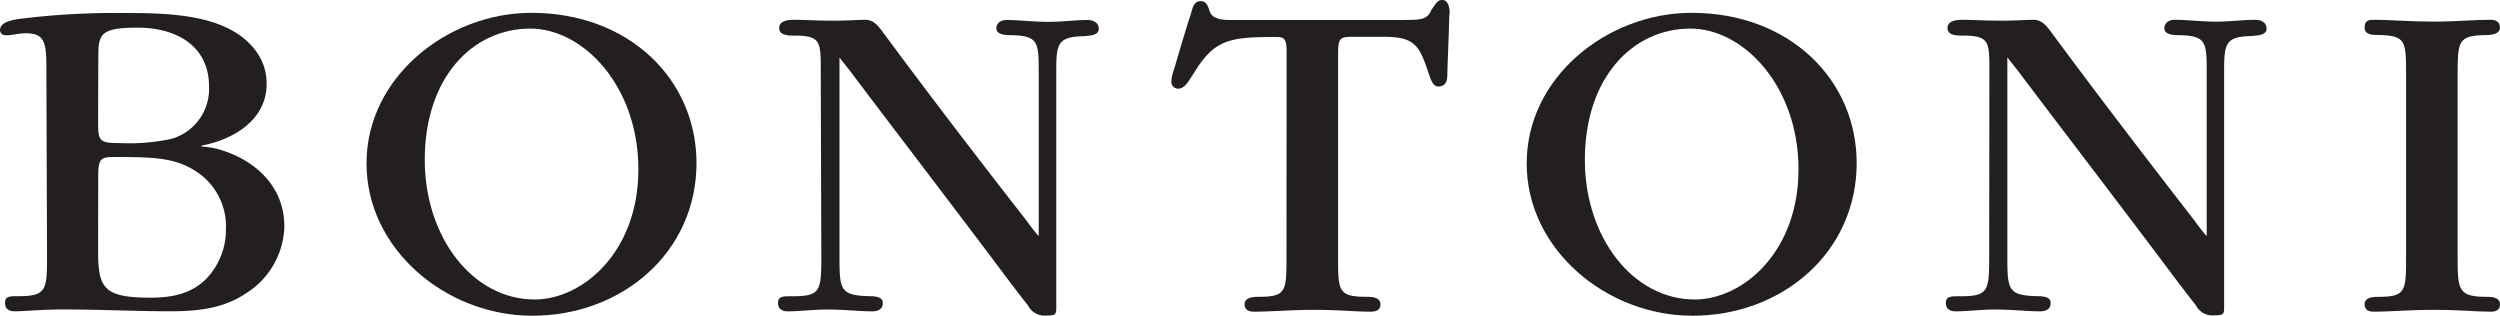
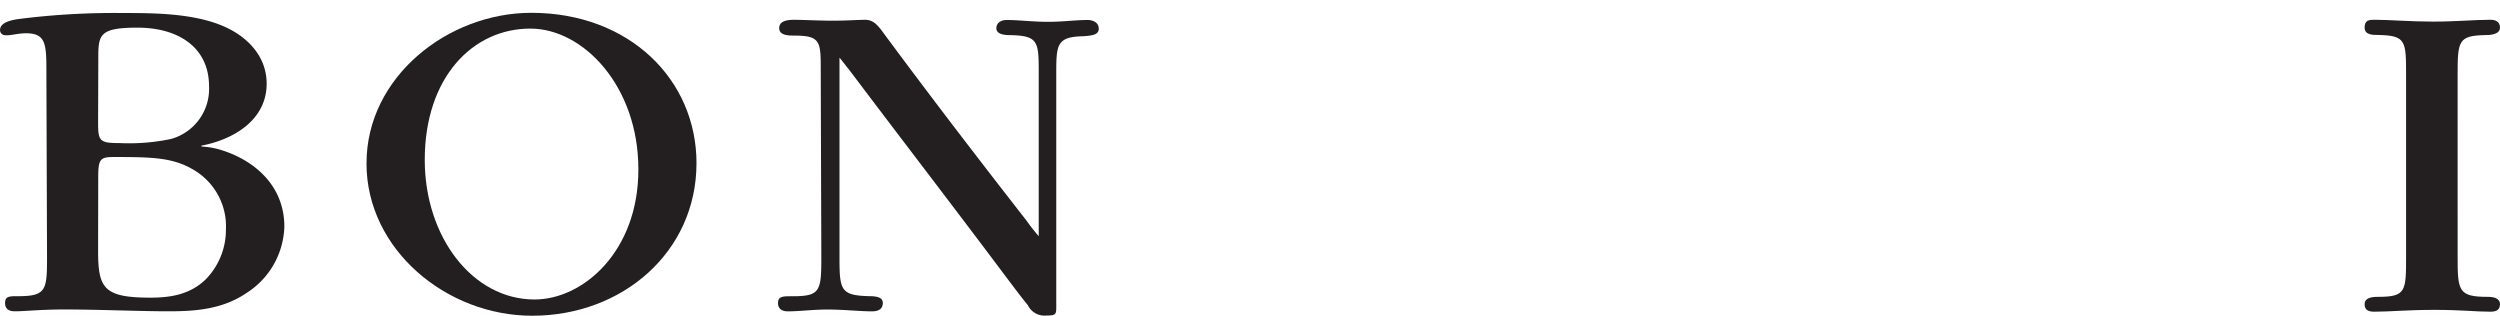
<svg xmlns="http://www.w3.org/2000/svg" xmlns:ns1="http://sodipodi.sourceforge.net/DTD/sodipodi-0.dtd" xmlns:ns2="http://www.inkscape.org/namespaces/inkscape" width="500" height="63.151" viewBox="0 0 132.292 16.709" version="1.1" id="svg1" ns1:docname="Bontoni logo-.svg" ns2:version="1.4 (86a8ad7, 2024-10-11)">
  <ns1:namedview id="namedview1" pagecolor="#ffffff" bordercolor="#000000" borderopacity="0.25" ns2:showpageshadow="2" ns2:pageopacity="0.0" ns2:pagecheckerboard="0" ns2:deskcolor="#d1d1d1" ns2:document-units="mm" ns2:zoom="1.9729351" ns2:cx="247.09379" ns2:cy="-13.938624" ns2:window-width="1920" ns2:window-height="1001" ns2:window-x="-9" ns2:window-y="-9" ns2:window-maximized="1" ns2:current-layer="layer1" />
  <defs id="defs1" />
  <g ns2:label="Layer 1" ns2:groupmode="layer" id="layer1" transform="translate(-50.047,-119.352)">
    <path class="cls-2" d="m 52.501,123.229 c 0,-1.503 0,-2.116 -1.076,-2.116 -0.466,0 -0.886,0.147 -1.158,0.097 a 0.265,0.265 0 0 1 -0.219,-0.269 c 0,-0.359 0.466,-0.52 1.058,-0.592 a 40.055,40.055 0 0 1 5.469,-0.308 c 1.435,0 3.45,0 5.021,0.588 1.402,0.516 2.561,1.603 2.561,3.152 0,1.922 -1.75,2.955 -3.45,3.278 v 0.047 a 4.217,4.217 0 0 1 1.158,0.222 c 1.65,0.542 3.228,1.847 3.228,4.017 a 4.304,4.304 0 0 1 -2.019,3.522 c -1.305,0.886 -2.808,0.958 -4.139,0.958 -1.478,0 -3.744,-0.097 -5.469,-0.097 -1.28,0 -2.091,0.097 -2.636,0.097 -0.244,0 -0.516,-0.072 -0.516,-0.441 0,-0.369 0.247,-0.359 0.717,-0.359 1.503,0 1.503,-0.359 1.503,-2.191 z m 2.736,2.636 c 0,0.961 0.097,1.058 1.133,1.058 a 10.759,10.759 0 0 0 2.733,-0.219 2.751,2.751 0 0 0 2.005,-2.783 c 0,-2.044 -1.599,-3.106 -3.791,-3.106 -2.044,0 -2.069,0.394 -2.069,1.65 z m 0,6.749 c 0,1.994 0.294,2.489 2.783,2.489 1.076,0 2.091,-0.176 2.905,-0.961 a 3.737,3.737 0 0 0 1.076,-2.636 3.464,3.464 0 0 0 -1.61,-3.106 c -1.133,-0.717 -2.241,-0.739 -4.336,-0.739 -0.717,0 -0.811,0.126 -0.811,1.076 z" id="path1" style="fill:#231f20;stroke-width:0.359" />
    <path class="cls-2" d="m 69.442,127.984 c 0,-4.558 4.304,-7.954 8.718,-7.954 5.197,0 8.743,3.543 8.743,7.954 0,4.702 -3.916,8.076 -8.693,8.076 -4.558,0 -8.769,-3.522 -8.769,-8.051 z m 14.385,0.319 c 0,-4.382 -2.908,-7.438 -5.717,-7.438 -3.052,0 -5.587,2.586 -5.587,6.947 0,4.088 2.536,7.388 5.81,7.388 2.564,0 5.494,-2.536 5.494,-6.871 z" id="path2" style="fill:#231f20;stroke-width:0.359" />
    <path class="cls-2" d="m 93.478,123.107 c 0,-1.578 0,-1.872 -1.435,-1.872 -0.319,0 -0.764,-0.025 -0.764,-0.394 0,-0.369 0.394,-0.441 0.789,-0.441 0.516,0 1.305,0.047 2.069,0.047 0.638,0 1.352,-0.047 1.696,-0.047 0.47,0 0.717,0.359 1.011,0.76 2.464,3.328 4.974,6.602 7.531,9.877 a 10.128,10.128 0 0 0 0.638,0.814 v -8.643 c 0,-1.678 -0.025,-1.972 -1.553,-1.998 -0.269,0 -0.689,-0.05 -0.689,-0.359 0,-0.308 0.273,-0.441 0.542,-0.441 0.667,0 1.381,0.097 2.216,0.097 0.739,0 1.456,-0.097 2.069,-0.097 0.273,0 0.592,0.122 0.592,0.466 0,0.344 -0.42,0.359 -0.814,0.394 -1.402,0.025 -1.435,0.441 -1.435,1.947 v 12.337 c 0,0.42 0,0.495 -0.516,0.495 a 0.979,0.979 0 0 1 -0.986,-0.545 c -0.42,-0.516 -0.836,-1.076 -1.23,-1.599 -2.733,-3.647 -5.519,-7.266 -8.248,-10.888 -0.147,-0.172 -0.42,-0.542 -0.491,-0.613 v 10.58 c 0,1.793 0.072,2.019 1.747,2.044 0.273,0.025 0.545,0.075 0.545,0.359 0,0.359 -0.298,0.441 -0.567,0.441 -0.642,0 -1.503,-0.097 -2.367,-0.097 -0.739,0 -1.478,0.097 -2.091,0.097 -0.222,0 -0.52,-0.072 -0.52,-0.441 0,-0.369 0.273,-0.359 0.789,-0.359 1.435,0 1.503,-0.273 1.503,-2.044 z" id="path3" style="fill:#231f20;stroke-width:0.359" />
-     <path class="cls-2" d="m 118.13,122.074 c 0,-0.667 -0.126,-0.764 -0.542,-0.764 -2.51,0 -3.278,0.122 -4.386,1.944 -0.247,0.359 -0.441,0.789 -0.811,0.789 a 0.359,0.359 0 0 1 -0.359,-0.395 2.227,2.227 0 0 1 0.147,-0.642 c 0.294,-1.008 0.592,-2.019 0.911,-3.002 0.072,-0.298 0.172,-0.592 0.491,-0.592 0.222,0 0.319,0.122 0.42,0.359 0.097,0.319 0.172,0.638 1.133,0.638 h 9.138 c 1.008,0 1.305,-0.022 1.524,-0.542 0.222,-0.294 0.298,-0.516 0.567,-0.516 0.269,0 0.359,0.273 0.394,0.567 0,0.172 -0.025,0.359 -0.025,0.445 -0.021,0.983 -0.072,1.969 -0.097,2.955 0,0.319 -0.097,0.613 -0.47,0.613 -0.244,0 -0.359,-0.244 -0.466,-0.542 -0.542,-1.625 -0.717,-2.091 -2.489,-2.091 h -1.495 c -0.861,0 -0.861,0.072 -0.861,1.155 v 10.454 c 0,1.872 0,2.152 1.553,2.152 0.294,0 0.689,0.05 0.689,0.395 0,0.344 -0.294,0.391 -0.516,0.391 -0.814,0 -1.675,-0.097 -3.03,-0.097 -1.058,0 -2.317,0.097 -3.127,0.097 -0.222,0 -0.516,-0.047 -0.516,-0.391 0,-0.344 0.391,-0.395 0.739,-0.395 1.478,0 1.478,-0.298 1.478,-2.152 z" id="path4" style="fill:#231f20;stroke-width:0.359" />
-     <path class="cls-2" d="m 130.836,127.984 c 0,-4.558 4.286,-7.954 8.718,-7.954 5.197,0 8.743,3.543 8.743,7.954 0,4.702 -3.916,8.076 -8.693,8.076 -4.558,0 -8.769,-3.522 -8.769,-8.051 z m 14.381,0.319 c 0,-4.382 -2.905,-7.438 -5.713,-7.438 -3.056,0 -5.591,2.586 -5.591,6.947 0,4.088 2.536,7.388 5.813,7.388 2.561,0 5.491,-2.536 5.491,-6.871 z" id="path5" style="fill:#231f20;stroke-width:0.359" />
-     <path class="cls-2" d="m 155.32,123.107 c 0,-1.578 0,-1.872 -1.452,-1.872 -0.319,0 -0.764,-0.025 -0.764,-0.394 0,-0.369 0.394,-0.441 0.789,-0.441 0.516,0 1.305,0.047 2.069,0.047 0.638,0 1.352,-0.047 1.696,-0.047 0.47,0 0.717,0.359 1.011,0.76 2.464,3.328 4.974,6.602 7.513,9.877 a 10.128,10.128 0 0 0 0.638,0.814 v -8.643 c 0,-1.678 -0.025,-1.972 -1.549,-1.998 -0.273,0 -0.692,-0.05 -0.692,-0.359 0,-0.308 0.273,-0.452 0.531,-0.452 0.667,0 1.381,0.097 2.216,0.097 0.739,0 1.456,-0.097 2.069,-0.097 0.273,0 0.592,0.122 0.592,0.466 0,0.344 -0.42,0.359 -0.811,0.395 -1.406,0.025 -1.435,0.441 -1.435,1.947 v 12.337 c 0,0.42 0,0.495 -0.516,0.495 a 0.983,0.983 0 0 1 -0.986,-0.545 c -0.416,-0.516 -0.836,-1.076 -1.23,-1.599 -2.733,-3.647 -5.516,-7.266 -8.248,-10.888 -0.147,-0.172 -0.42,-0.542 -0.491,-0.613 v 10.59 c 0,1.793 0.072,2.019 1.747,2.044 0.273,0.025 0.545,0.075 0.545,0.359 0,0.359 -0.298,0.441 -0.567,0.441 -0.642,0 -1.503,-0.097 -2.367,-0.097 -0.739,0 -1.478,0.097 -2.091,0.097 -0.222,0 -0.52,-0.072 -0.52,-0.441 0,-0.369 0.273,-0.359 0.789,-0.359 1.435,0 1.503,-0.273 1.503,-2.044 z" id="path6" style="fill:#231f20;stroke-width:0.359" />
    <path class="cls-2" d="m 180.098,132.908 c 0,1.822 0.025,2.152 1.578,2.152 0.294,0 0.663,0.05 0.663,0.395 0,0.344 -0.269,0.391 -0.516,0.391 -0.764,0 -1.528,-0.097 -2.955,-0.097 -1.427,0 -2.342,0.097 -3.177,0.097 -0.247,0 -0.516,-0.047 -0.516,-0.391 0,-0.344 0.359,-0.395 0.717,-0.395 1.478,0 1.478,-0.298 1.478,-2.152 v -9.554 c 0,-1.847 0,-2.12 -1.478,-2.152 -0.298,0 -0.717,0 -0.717,-0.395 0,-0.394 0.244,-0.409 0.516,-0.409 0.814,0 1.872,0.097 3.102,0.097 1.23,0 2.216,-0.097 3.03,-0.097 0.247,0 0.516,0.072 0.516,0.416 0,0.344 -0.466,0.394 -0.739,0.394 -1.478,0.025 -1.503,0.298 -1.503,2.152 z" id="path7" style="fill:#231f20;stroke-width:0.359" />
  </g>
</svg>